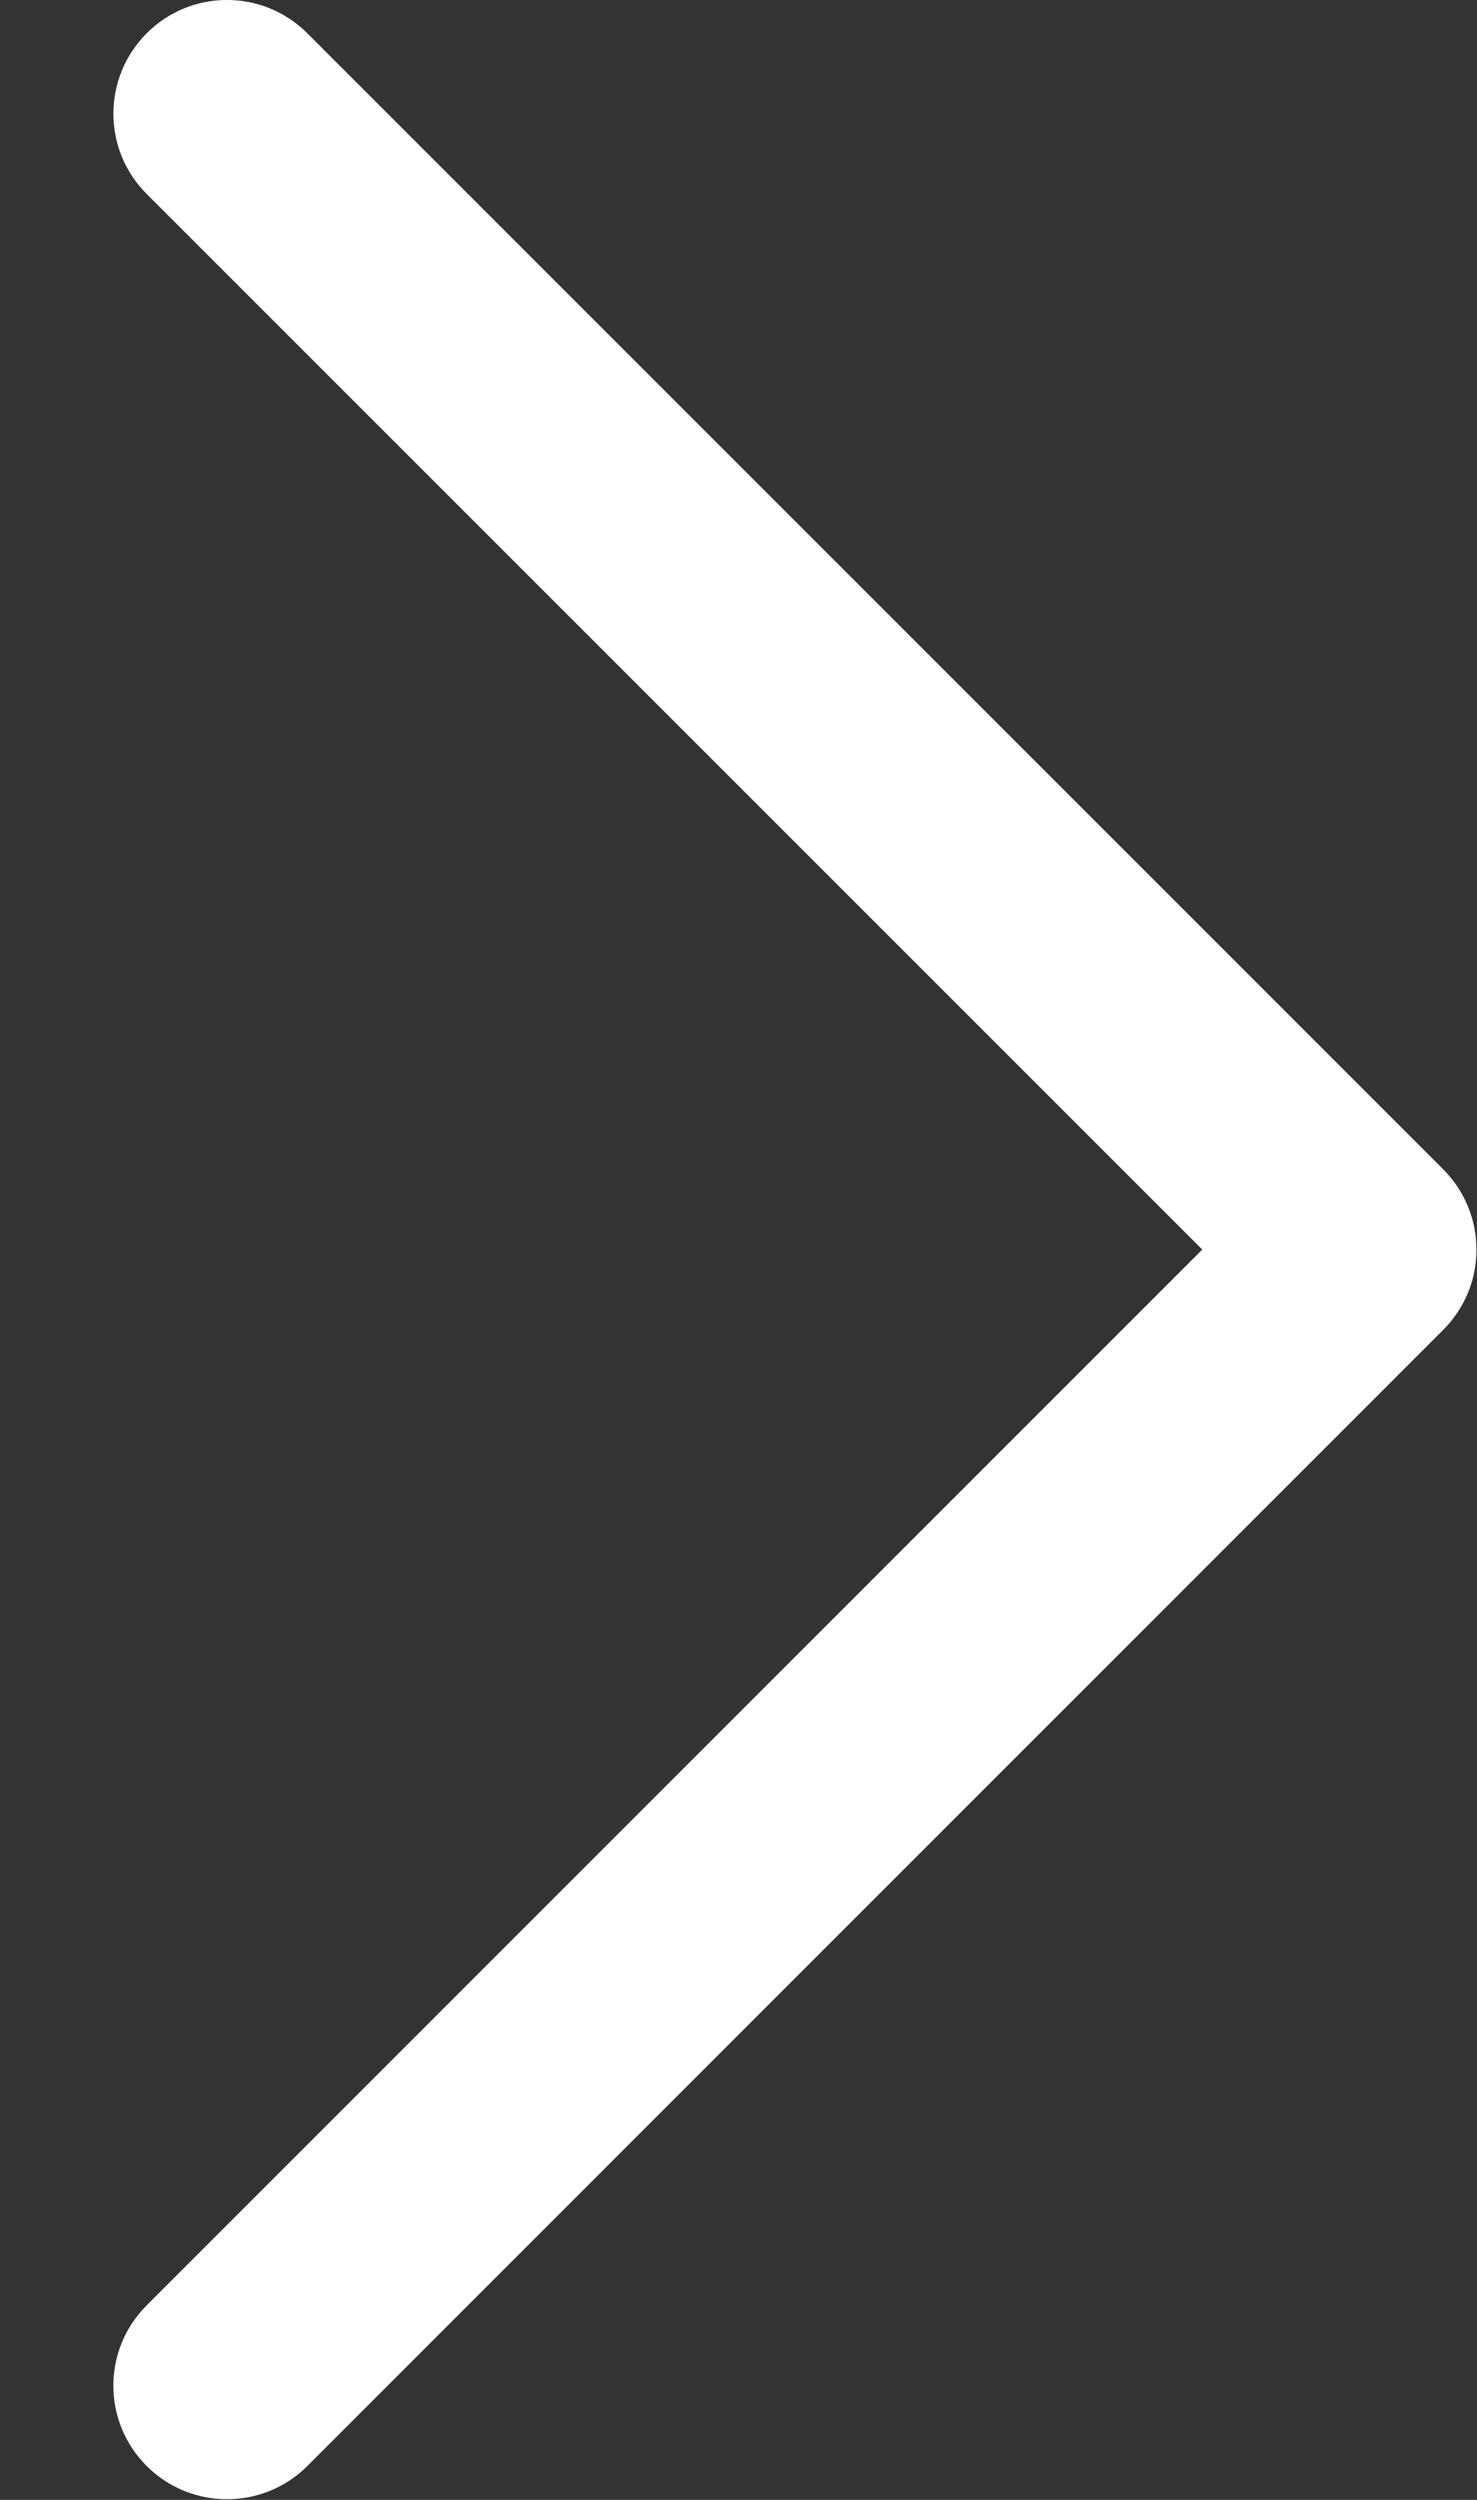
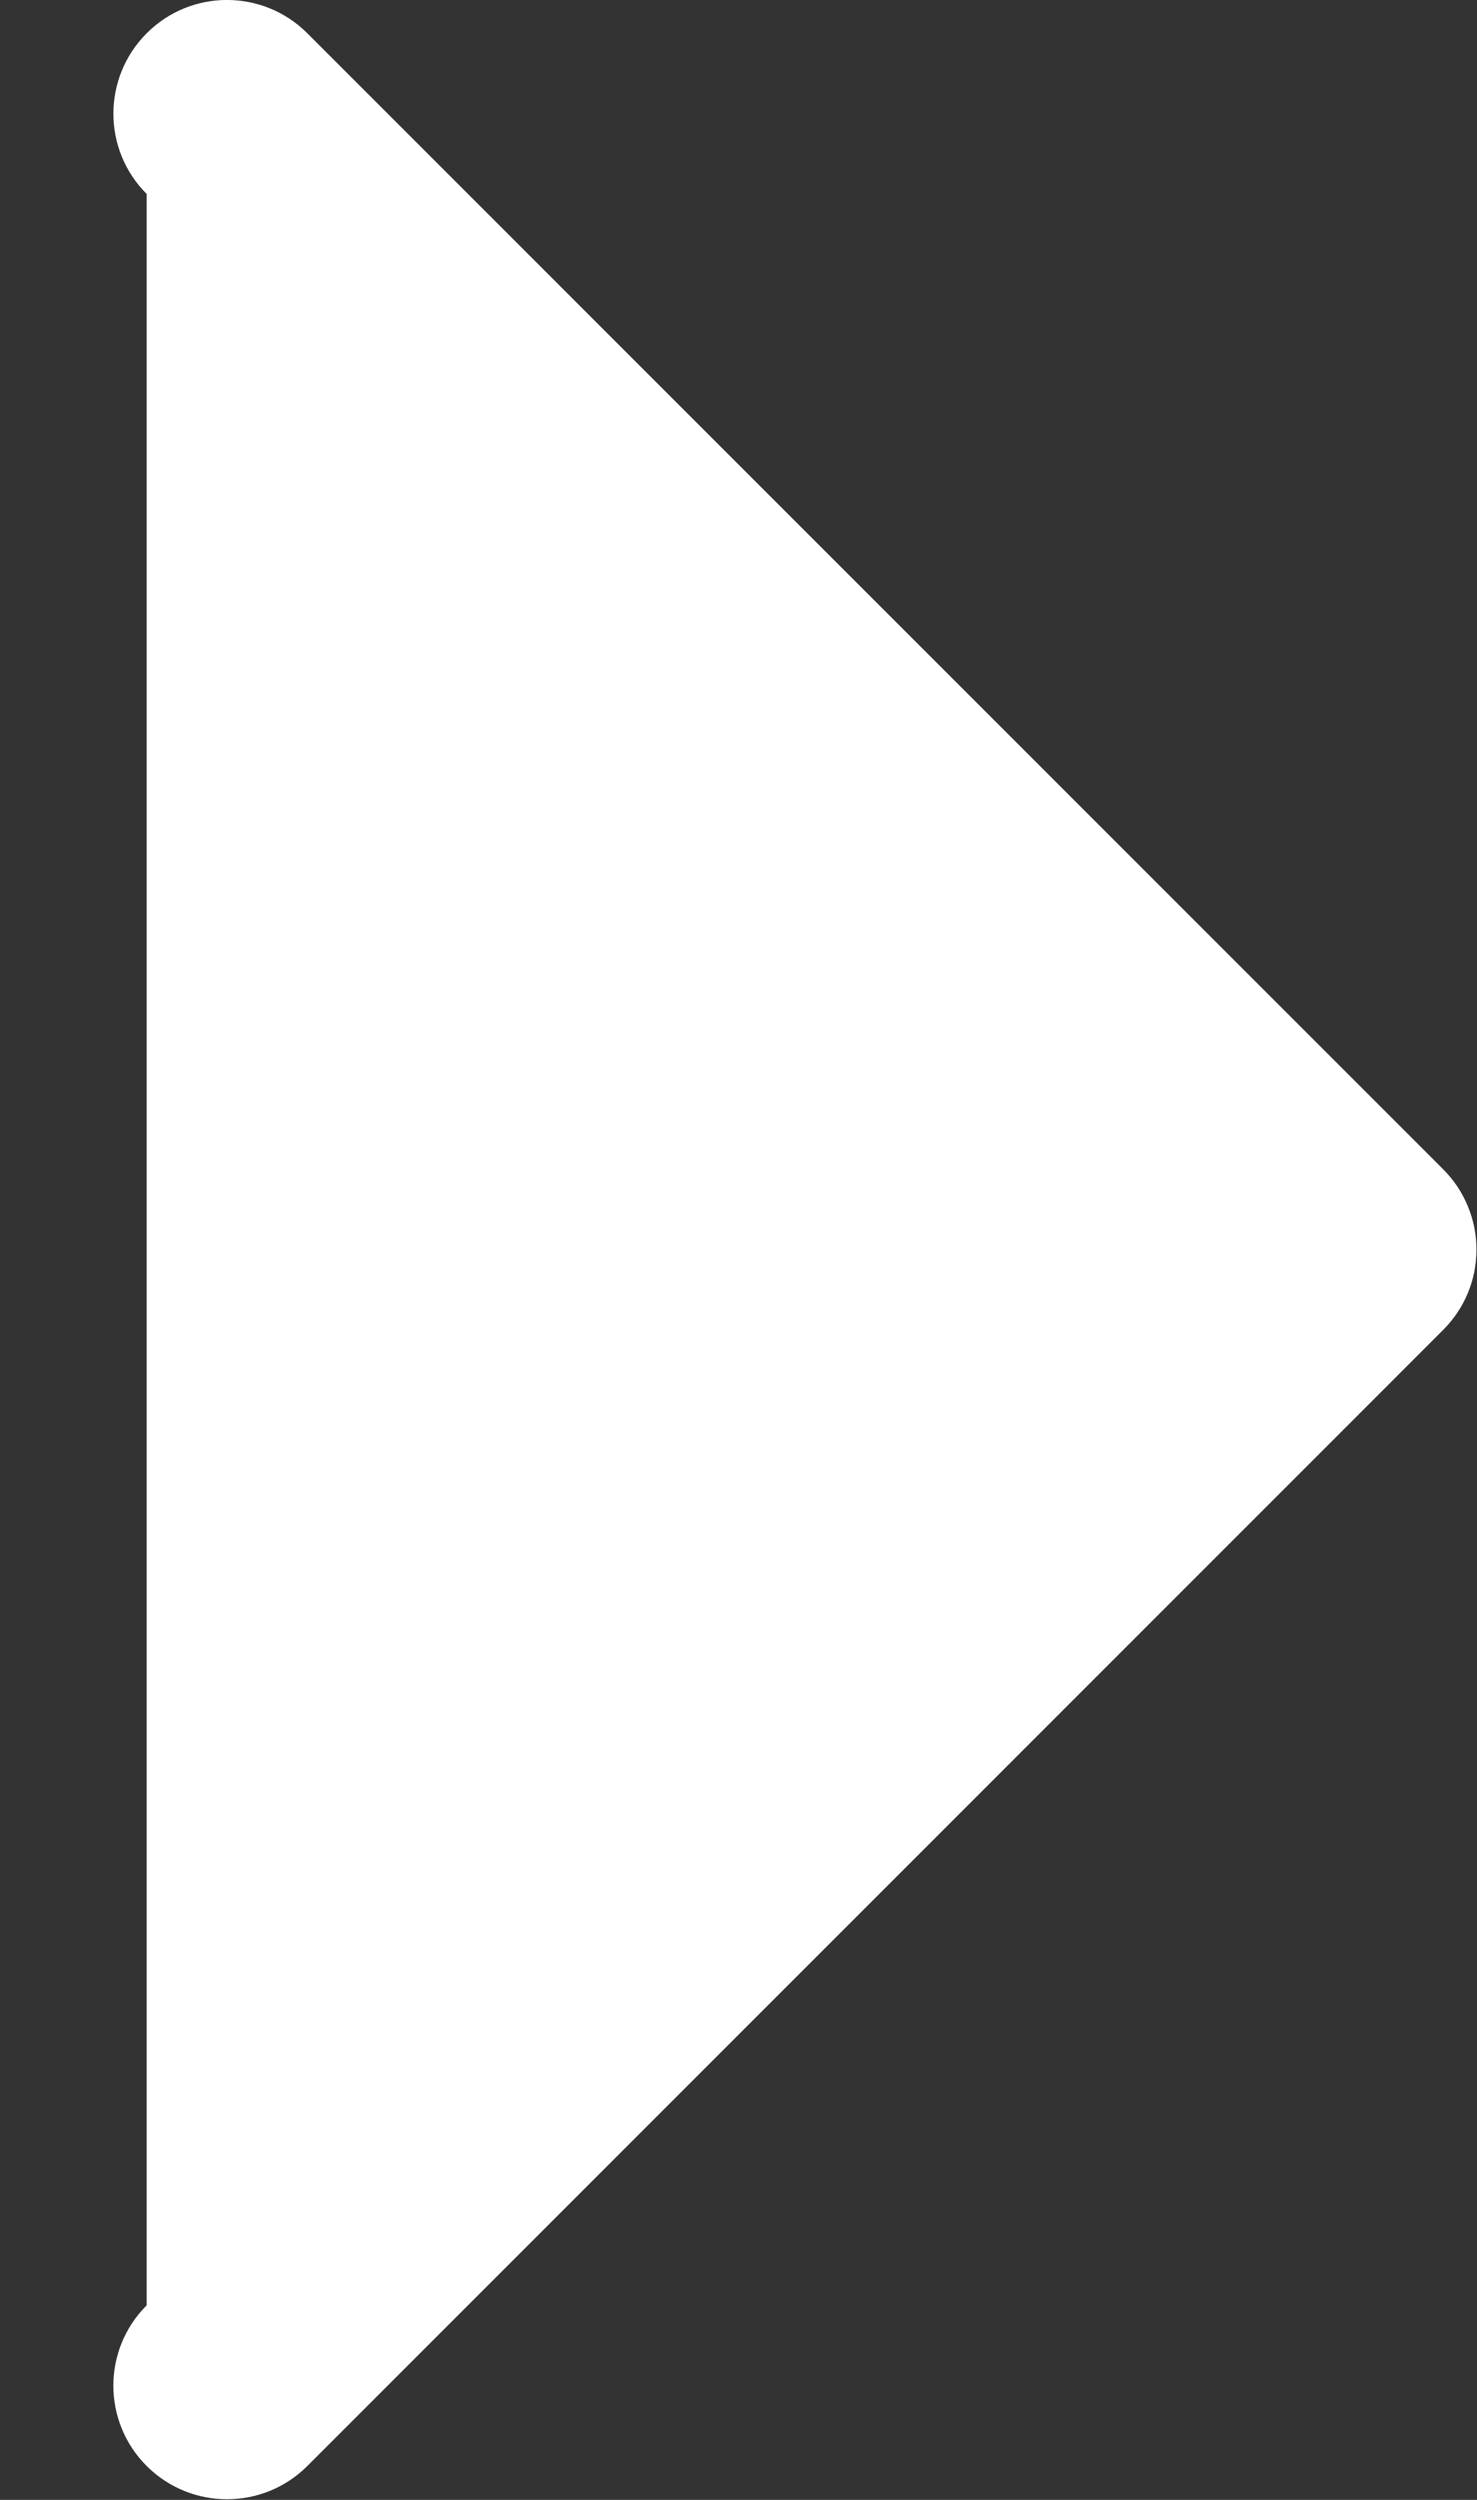
<svg xmlns="http://www.w3.org/2000/svg" width="13" height="22" viewBox="0 0 13 22" fill="none">
  <rect x="0" y="0" width="13" height="22" fill="#333333" stroke="none" />
-   <path d="M12.995 10.997C12.995 10.866 12.97 10.736 12.919 10.615C12.869 10.493 12.795 10.383 12.702 10.29L2.705 0.293C2.314 -0.098 1.681 -0.098 1.291 0.293C0.901 0.684 0.9 1.316 1.291 1.707L10.582 10.997L1.291 20.288C0.9 20.679 0.9 21.311 1.291 21.702C1.682 22.092 2.314 22.092 2.705 21.702L12.702 11.704C12.795 11.611 12.869 11.501 12.919 11.38C12.97 11.259 12.995 11.129 12.995 10.997Z" fill="white" />
+   <path d="M12.995 10.997C12.995 10.866 12.97 10.736 12.919 10.615C12.869 10.493 12.795 10.383 12.702 10.29L2.705 0.293C2.314 -0.098 1.681 -0.098 1.291 0.293C0.901 0.684 0.9 1.316 1.291 1.707L1.291 20.288C0.9 20.679 0.9 21.311 1.291 21.702C1.682 22.092 2.314 22.092 2.705 21.702L12.702 11.704C12.795 11.611 12.869 11.501 12.919 11.38C12.97 11.259 12.995 11.129 12.995 10.997Z" fill="white" />
</svg>